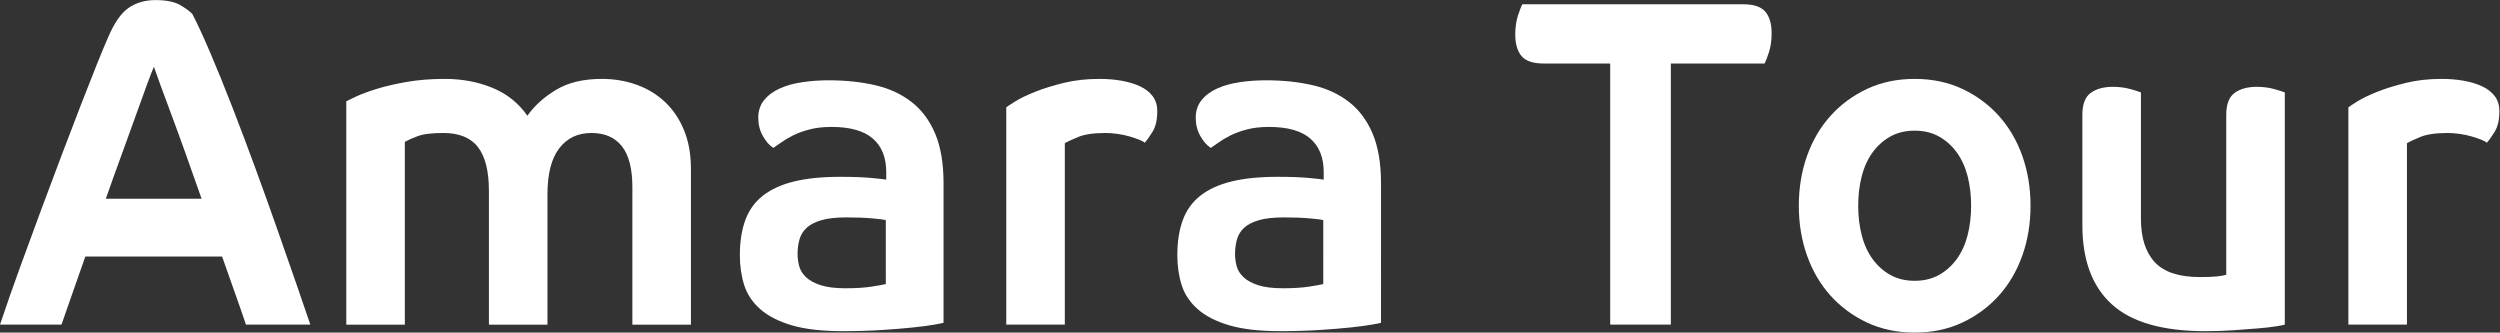
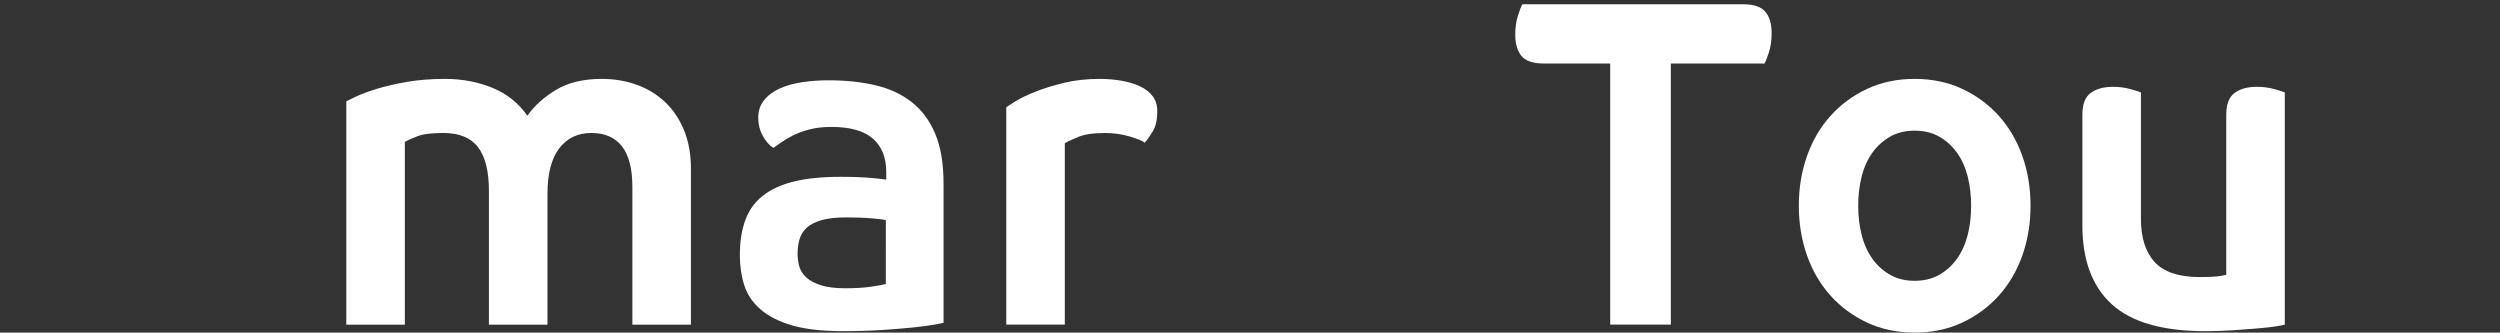
<svg xmlns="http://www.w3.org/2000/svg" xmlns:ns1="http://sodipodi.sourceforge.net/DTD/sodipodi-0.dtd" xmlns:ns2="http://www.inkscape.org/namespaces/inkscape" version="1.1" id="svg2" width="637.56" height="84.813" viewBox="0 0 637.56 84.813" ns1:docname="Logo Amara.eps">
  <rect x="0" y="0" width="637.56" height="84.813" fill="#333333" stroke="none" />
  <defs id="defs6" />
  <ns1:namedview id="namedview4" pagecolor="#ffffff" bordercolor="#000000" borderopacity="0.25" ns2:showpageshadow="2" ns2:pageopacity="0.0" ns2:pagecheckerboard="0" ns2:deskcolor="#d1d1d1" />
  <g id="g8" ns2:groupmode="layer" ns2:label="ink_ext_XXXXXX" transform="matrix(1.333,0,0,-1.333,0,84.813)">
    <g id="g10" transform="scale(0.1)">
-       <path d="m 0,15.184 c 11.734,35.074 24.41,71.363 38.008,108.836 13.59,37.464 27.207,74.48 40.805,111.058 13.59,36.578 26.945,72.117 40.001,106.625 13.085,34.485 25.226,66.145 36.398,94.992 11.223,28.864 21.234,54.27 30.012,76.258 8.824,22.024 15.882,38.988 21.211,50.883 11.734,27.941 24.824,46.973 39.195,57.066 14.402,10.118 31.762,15.188 52.035,15.188 20.777,0 36.66,-3.289 47.613,-9.828 10.934,-6.539 18.52,-12.196 22.797,-16.934 9.586,-18.441 21.055,-43.285 34.406,-74.512 13.325,-31.222 27.325,-65.683 41.993,-103.476 14.672,-37.762 29.472,-77.012 44.414,-117.766 14.941,-40.726 29.074,-80.136 42.394,-118.195 13.356,-38.039 25.473,-72.84 36.422,-104.359 10.934,-31.523 19.602,-56.801 25.981,-75.836 h -123.18 c -4.277,13.082 -10.281,30.473 -18.035,52.195 -7.731,21.699 -16.934,47.726 -27.594,78.066 H 163.23 C 152.57,115.105 143.496,89.238 136.012,67.812 128.555,46.41 122.422,28.859 117.629,15.184 Z M 294.457,508.492 c -2.66,-5.922 -7.082,-17.226 -13.215,-33.894 -6.144,-16.633 -13.324,-36.547 -21.594,-59.754 -8.261,-23.203 -17.468,-48.614 -27.617,-76.289 -10.113,-27.645 -19.996,-55.153 -29.582,-82.508 h 183.207 c -9.586,27.355 -19.328,54.863 -29.179,82.508 -9.879,27.675 -19.082,52.949 -27.622,75.832 -8.531,22.906 -15.847,42.691 -21.992,59.355 -6.133,16.637 -10.277,28.235 -12.406,34.75" style="fill:#ffffff;fill-opacity:1;fill-rule:nonzero;stroke:none" id="path12" />
      <path d="m 3335,628.055 c 20.28,0 34.41,-4.766 42.4,-14.274 8.03,-9.519 12.01,-23.195 12.01,-41.043 0,-13.679 -1.73,-25.871 -5.2,-36.554 -3.47,-10.715 -6.24,-17.848 -8.4,-21.426 H 3196.59 V 15.199 H 3080.57 V 514.758 h -127.22 c -20.26,0 -34.43,4.758 -42.42,14.262 -7.99,9.527 -12.01,23.203 -12.01,41.05 0,13.672 1.76,25.875 5.2,36.555 3.47,10.715 6.27,17.852 8.42,21.43 H 3335" style="fill:#ffffff;fill-opacity:1;fill-rule:nonzero;stroke:none" id="path14" />
      <path d="m 851.355,485.313 c 32.543,0 62.7,-5.657 90.422,-16.958 27.75,-11.285 50.125,-29.125 67.213,-53.519 13.32,19.039 31.61,35.566 54.81,49.508 23.2,13.996 52.41,20.969 87.59,20.969 23.5,0 45.63,-3.719 66.43,-11.141 20.81,-7.465 38.93,-18.442 54.41,-33 15.48,-14.57 27.59,-32.578 36.4,-53.981 8.79,-21.425 13.21,-46.082 13.21,-74.054 V 15.176 H 1209.83 V 278.336 c 0,35.098 -6.67,61.137 -20,78.09 -13.35,16.929 -32.82,25.41 -58.42,25.41 -26.16,0 -46.69,-9.824 -61.61,-29.445 -14.94,-19.625 -22.42,-48.774 -22.42,-87.407 V 15.176 H 935.371 V 271.234 c 0,37.438 -6.949,65.246 -20.805,83.391 -13.863,18.137 -36.023,27.211 -66.406,27.211 -22.43,0 -38.953,-2.07 -49.613,-6.242 -10.66,-4.176 -18.68,-7.731 -24.016,-10.692 V 15.176 H 662.527 V 442.484 c 2.129,1.188 8.262,4.172 18.379,8.938 10.149,4.762 23.344,9.664 39.625,14.723 16.262,5.035 35.453,9.507 57.61,13.382 22.152,3.875 46.539,5.786 73.214,5.786" style="fill:#ffffff;fill-opacity:1;fill-rule:nonzero;stroke:none" id="path16" />
      <path d="m 1805.13,18.75 c -1.62,-0.598 -7.49,-1.777 -17.61,-3.555 -10.12,-1.801 -23.58,-3.582 -40.41,-5.383 -16.79,-1.777 -36.65,-3.395 -59.62,-4.875 -22.91,-1.5 -48,-2.234 -75.18,-2.234 -39.49,0 -71.9,3.715 -97.23,11.117 -25.33,7.453 -45.46,17.719 -60.4,30.797 -14.94,13.086 -25.23,28.402 -30.83,45.949 -5.59,17.528 -8.39,36.719 -8.39,57.551 0,25.574 3.44,47.863 10.38,66.895 6.95,19.031 18.15,34.64 33.63,46.836 15.45,12.191 35.34,21.265 59.63,27.215 24.24,5.945 53.72,8.914 88.39,8.914 24.01,0 44.01,-0.735 60.03,-2.211 15.99,-1.504 25.3,-2.559 28,-3.153 v 14.301 c 0,27.941 -8.54,49.336 -25.6,64.191 -17.09,14.887 -43.48,22.321 -79.25,22.321 -15.99,0 -30.13,-1.641 -42.4,-4.899 -12.27,-3.257 -22.8,-7.132 -31.57,-11.578 -8.81,-4.492 -16.29,-8.933 -22.43,-13.406 -6.13,-4.461 -11.06,-7.879 -14.8,-10.254 -7.46,4.738 -14.13,12.356 -20,22.746 -5.87,10.395 -8.81,22.153 -8.81,35.238 0,13.079 3.74,24.227 11.21,33.461 7.45,9.231 17.46,16.633 30.01,22.313 12.52,5.648 26.94,9.633 43.2,12.008 16.28,2.394 32.95,3.578 49.99,3.578 32.54,0 62.29,-3.121 89.23,-9.371 26.95,-6.215 50.15,-16.953 69.62,-32.11 19.48,-15.152 34.55,-35.371 45.21,-60.644 10.66,-25.281 16,-56.961 16,-95.024 z m -110.42,196.262 c -1.59,0.593 -4.79,1.179 -9.62,1.777 -4.78,0.59 -10.66,1.184 -17.57,1.801 -6.94,0.598 -14.56,1.023 -22.83,1.32 -8.26,0.32 -16.66,0.426 -25.2,0.426 -19.73,0 -35.74,-1.746 -47.99,-5.324 -12.27,-3.555 -21.75,-8.481 -28.42,-14.727 -6.68,-6.242 -11.21,-13.676 -13.6,-22.289 -2.42,-8.637 -3.58,-17.711 -3.58,-27.211 0,-8.347 1.05,-16.367 3.18,-24.097 2.12,-7.719 6.54,-14.696 13.19,-20.934 6.67,-6.274 16.01,-11.313 28.02,-15.188 12.01,-3.848 27.62,-5.812 46.81,-5.812 20.27,0 37.07,1.051 50.42,3.148 13.32,2.07 22.4,3.688 27.19,4.902 V 215.012" style="fill:#ffffff;fill-opacity:1;fill-rule:nonzero;stroke:none" id="path18" />
      <path d="m 2114.79,381.828 c -22.42,0 -39.75,-2.527 -52,-7.562 -12.28,-5.09 -20.81,-9.094 -25.63,-12.059 V 15.199 h -112 V 430.898 c 2.12,1.809 7.99,5.657 17.6,11.606 9.61,5.922 22.26,12.035 38.01,18.277 15.74,6.246 34,11.903 54.8,16.961 20.81,5.059 43.48,7.563 68.03,7.563 14.94,0 29.04,-1.184 42.39,-3.559 13.33,-2.394 25.06,-5.941 35.21,-10.715 10.13,-4.734 18.15,-10.976 23.99,-18.73 5.89,-7.723 8.83,-17.227 8.83,-28.531 0,-16.665 -2.94,-29.747 -8.83,-39.25 -5.84,-9.532 -10.93,-16.665 -15.19,-21.422 -1.61,1.797 -5.08,3.715 -10.39,5.812 -5.35,2.074 -11.47,4.145 -18.41,6.242 -6.94,2.075 -14.56,3.715 -22.82,4.899 -8.27,1.187 -16.1,1.777 -23.59,1.777" style="fill:#ffffff;fill-opacity:1;fill-rule:nonzero;stroke:none" id="path20" />
-       <path d="m 2642.08,18.75 c -1.61,-0.598 -7.47,-1.777 -17.6,-3.555 -10.12,-1.801 -23.61,-3.582 -40.4,-5.383 -16.8,-1.777 -36.69,-3.395 -59.62,-4.875 -22.91,-1.5 -48,-2.234 -75.22,-2.234 -39.45,0 -71.87,3.715 -97.2,11.117 -25.33,7.453 -45.46,17.719 -60.43,30.797 -14.92,13.086 -25.19,28.402 -30.79,45.949 -5.61,17.528 -8.41,36.719 -8.41,57.551 0,25.574 3.45,47.863 10.4,66.895 6.94,19.031 18.14,34.64 33.62,46.836 15.45,12.191 35.34,21.265 59.6,27.215 24.28,5.945 53.76,8.914 88.42,8.914 24.01,0 44.01,-0.735 60,-2.211 15.99,-1.504 25.33,-2.559 28.02,-3.153 v 14.301 c 0,27.941 -8.56,49.336 -25.62,64.191 -17.07,14.887 -43.48,22.321 -79.23,22.321 -15.98,0 -30.11,-1.641 -42.39,-4.899 -12.25,-3.257 -22.8,-7.132 -31.6,-11.578 -8.8,-4.492 -16.26,-8.933 -22.4,-13.406 -6.14,-4.461 -11.06,-7.879 -14.8,-10.254 -7.46,4.738 -14.13,12.356 -20,22.746 -5.9,10.395 -8.83,22.153 -8.83,35.238 0,13.079 3.74,24.227 11.22,33.461 7.46,9.231 17.48,16.633 30.02,22.313 12.51,5.648 26.92,9.633 43.2,12.008 16.29,2.394 32.92,3.578 49.99,3.578 32.55,0 62.29,-3.121 89.23,-9.371 26.95,-6.215 50.16,-16.953 69.61,-32.11 19.47,-15.152 34.57,-35.371 45.2,-60.644 10.66,-25.281 16.01,-56.961 16.01,-95.024 z m -110.44,196.262 c -1.56,0.593 -4.77,1.179 -9.58,1.777 -4.79,0.59 -10.66,1.184 -17.61,1.801 -6.91,0.598 -14.53,1.023 -22.8,1.32 -8.26,0.32 -16.66,0.426 -25.19,0.426 -19.73,0 -35.75,-1.746 -48.03,-5.324 -12.27,-3.555 -21.72,-8.481 -28.4,-14.727 -6.67,-6.242 -11.19,-13.676 -13.59,-22.289 -2.42,-8.637 -3.6,-17.711 -3.6,-27.211 0,-8.347 1.05,-16.367 3.2,-24.097 2.13,-7.719 6.54,-14.696 13.19,-20.934 6.67,-6.274 16.02,-11.313 28.02,-15.188 12,-3.848 27.59,-5.812 46.79,-5.812 20.27,0 37.09,1.051 50.41,3.148 13.33,2.07 22.42,3.688 27.19,4.902 V 215.012" style="fill:#ffffff;fill-opacity:1;fill-rule:nonzero;stroke:none" id="path22" />
      <path d="m 3884.71,242.672 c 0,-33.887 -5.2,-65.57 -15.59,-94.992 C 3858.7,118.227 3843.76,92.656 3824.3,70.934 3804.84,49.242 3781.47,31.98 3754.29,19.199 3727.07,6.41 3696.68,0 3663.06,0 c -33.59,0 -63.98,6.41 -91.2,19.199 -27.21,12.781 -50.55,30.043 -70.02,51.734 -19.46,21.723 -34.4,47.293 -44.81,76.746 -10.39,29.422 -15.61,61.105 -15.61,94.992 0,33.894 5.22,65.574 15.61,94.996 10.41,29.426 25.35,55.023 44.81,76.719 19.47,21.722 42.81,38.976 70.02,51.765 27.22,12.754 57.61,19.168 91.2,19.168 33.62,0 64.01,-6.414 91.23,-19.168 27.18,-12.789 50.55,-30.043 70.01,-51.765 19.46,-21.696 34.4,-47.293 44.82,-76.719 10.39,-29.422 15.59,-61.102 15.59,-94.996 z m -113.63,0 c 0,20.219 -2.26,39.09 -6.78,56.641 -4.55,17.55 -11.47,32.703 -20.81,45.511 -9.34,12.793 -20.67,22.887 -33.99,30.321 -13.36,7.453 -28.84,11.136 -46.44,11.136 -17.61,0 -33.06,-3.683 -46.41,-11.136 -13.32,-7.434 -24.66,-17.528 -34,-30.321 -9.33,-12.808 -16.29,-27.961 -20.8,-45.511 -4.53,-17.551 -6.82,-36.422 -6.82,-56.641 0,-20.238 2.29,-39.106 6.82,-56.664 4.51,-17.551 11.47,-32.672 20.8,-45.492 9.34,-12.782 20.68,-22.907 34,-30.328 13.35,-7.434 28.8,-11.153 46.41,-11.153 17.6,0 33.08,3.719 46.44,11.153 13.32,7.421 24.65,17.546 33.99,30.328 9.34,12.82 16.26,27.941 20.81,45.492 4.52,17.558 6.78,36.426 6.78,56.664" style="fill:#ffffff;fill-opacity:1;fill-rule:nonzero;stroke:none" id="path24" />
      <path d="m 4259.18,416.613 c 0,20.246 5.35,34.215 16.01,41.938 10.66,7.73 24.79,11.605 42.4,11.605 12.27,0 23.6,-1.511 33.99,-4.472 10.39,-2.981 16.96,-5.055 19.6,-6.239 V 15.176 c -1.58,-0.586 -6.92,-1.637 -15.99,-3.121 -9.07,-1.48 -20.67,-2.82 -34.8,-4.004 -14.14,-1.191 -29.88,-2.395 -47.22,-3.586 -17.34,-1.184 -35.31,-1.77 -54,-1.77 -81.61,0 -141.21,17.09 -178.84,51.309 -37.61,34.184 -56.4,84.598 -56.4,151.191 v 211.418 c 0,20.246 5.34,34.215 16,41.938 10.65,7.73 24.81,11.605 42.41,11.605 12.25,0 23.61,-1.511 34,-4.472 10.4,-2.981 16.94,-5.055 19.6,-6.239 V 217.691 c 0,-36.293 8.8,-63.937 26.41,-82.964 17.6,-19.036 46.43,-28.532 86.4,-28.532 14.95,0 26.17,0.426 33.62,1.317 7.46,0.886 13.06,1.941 16.81,3.121 v 305.98" style="fill:#ffffff;fill-opacity:1;fill-rule:nonzero;stroke:none" id="path26" />
-       <path d="m 4682.47,381.828 c -22.43,0 -39.77,-2.527 -52.01,-7.562 -12.27,-5.09 -20.81,-9.094 -25.6,-12.059 V 15.199 H 4492.83 V 430.898 c 2.12,1.809 7.99,5.657 17.6,11.606 9.58,5.922 22.26,12.035 38.01,18.277 15.75,6.246 34,11.903 54.81,16.961 20.81,5.059 43.47,7.563 68.01,7.563 14.92,0 29.05,-1.184 42.41,-3.559 13.32,-2.394 25.05,-5.941 35.2,-10.715 10.12,-4.734 18.15,-10.976 24.02,-18.73 5.86,-7.723 8.79,-17.227 8.79,-28.531 0,-16.665 -2.93,-29.747 -8.79,-39.25 -5.87,-9.532 -10.96,-16.665 -15.21,-21.422 -1.62,1.797 -5.09,3.715 -10.43,5.812 -5.32,2.074 -11.43,4.145 -18.37,6.242 -6.95,2.075 -14.54,3.715 -22.84,4.899 -8.26,1.187 -16.12,1.777 -23.57,1.777" style="fill:#ffffff;fill-opacity:1;fill-rule:nonzero;stroke:none" id="path28" />
    </g>
  </g>
</svg>